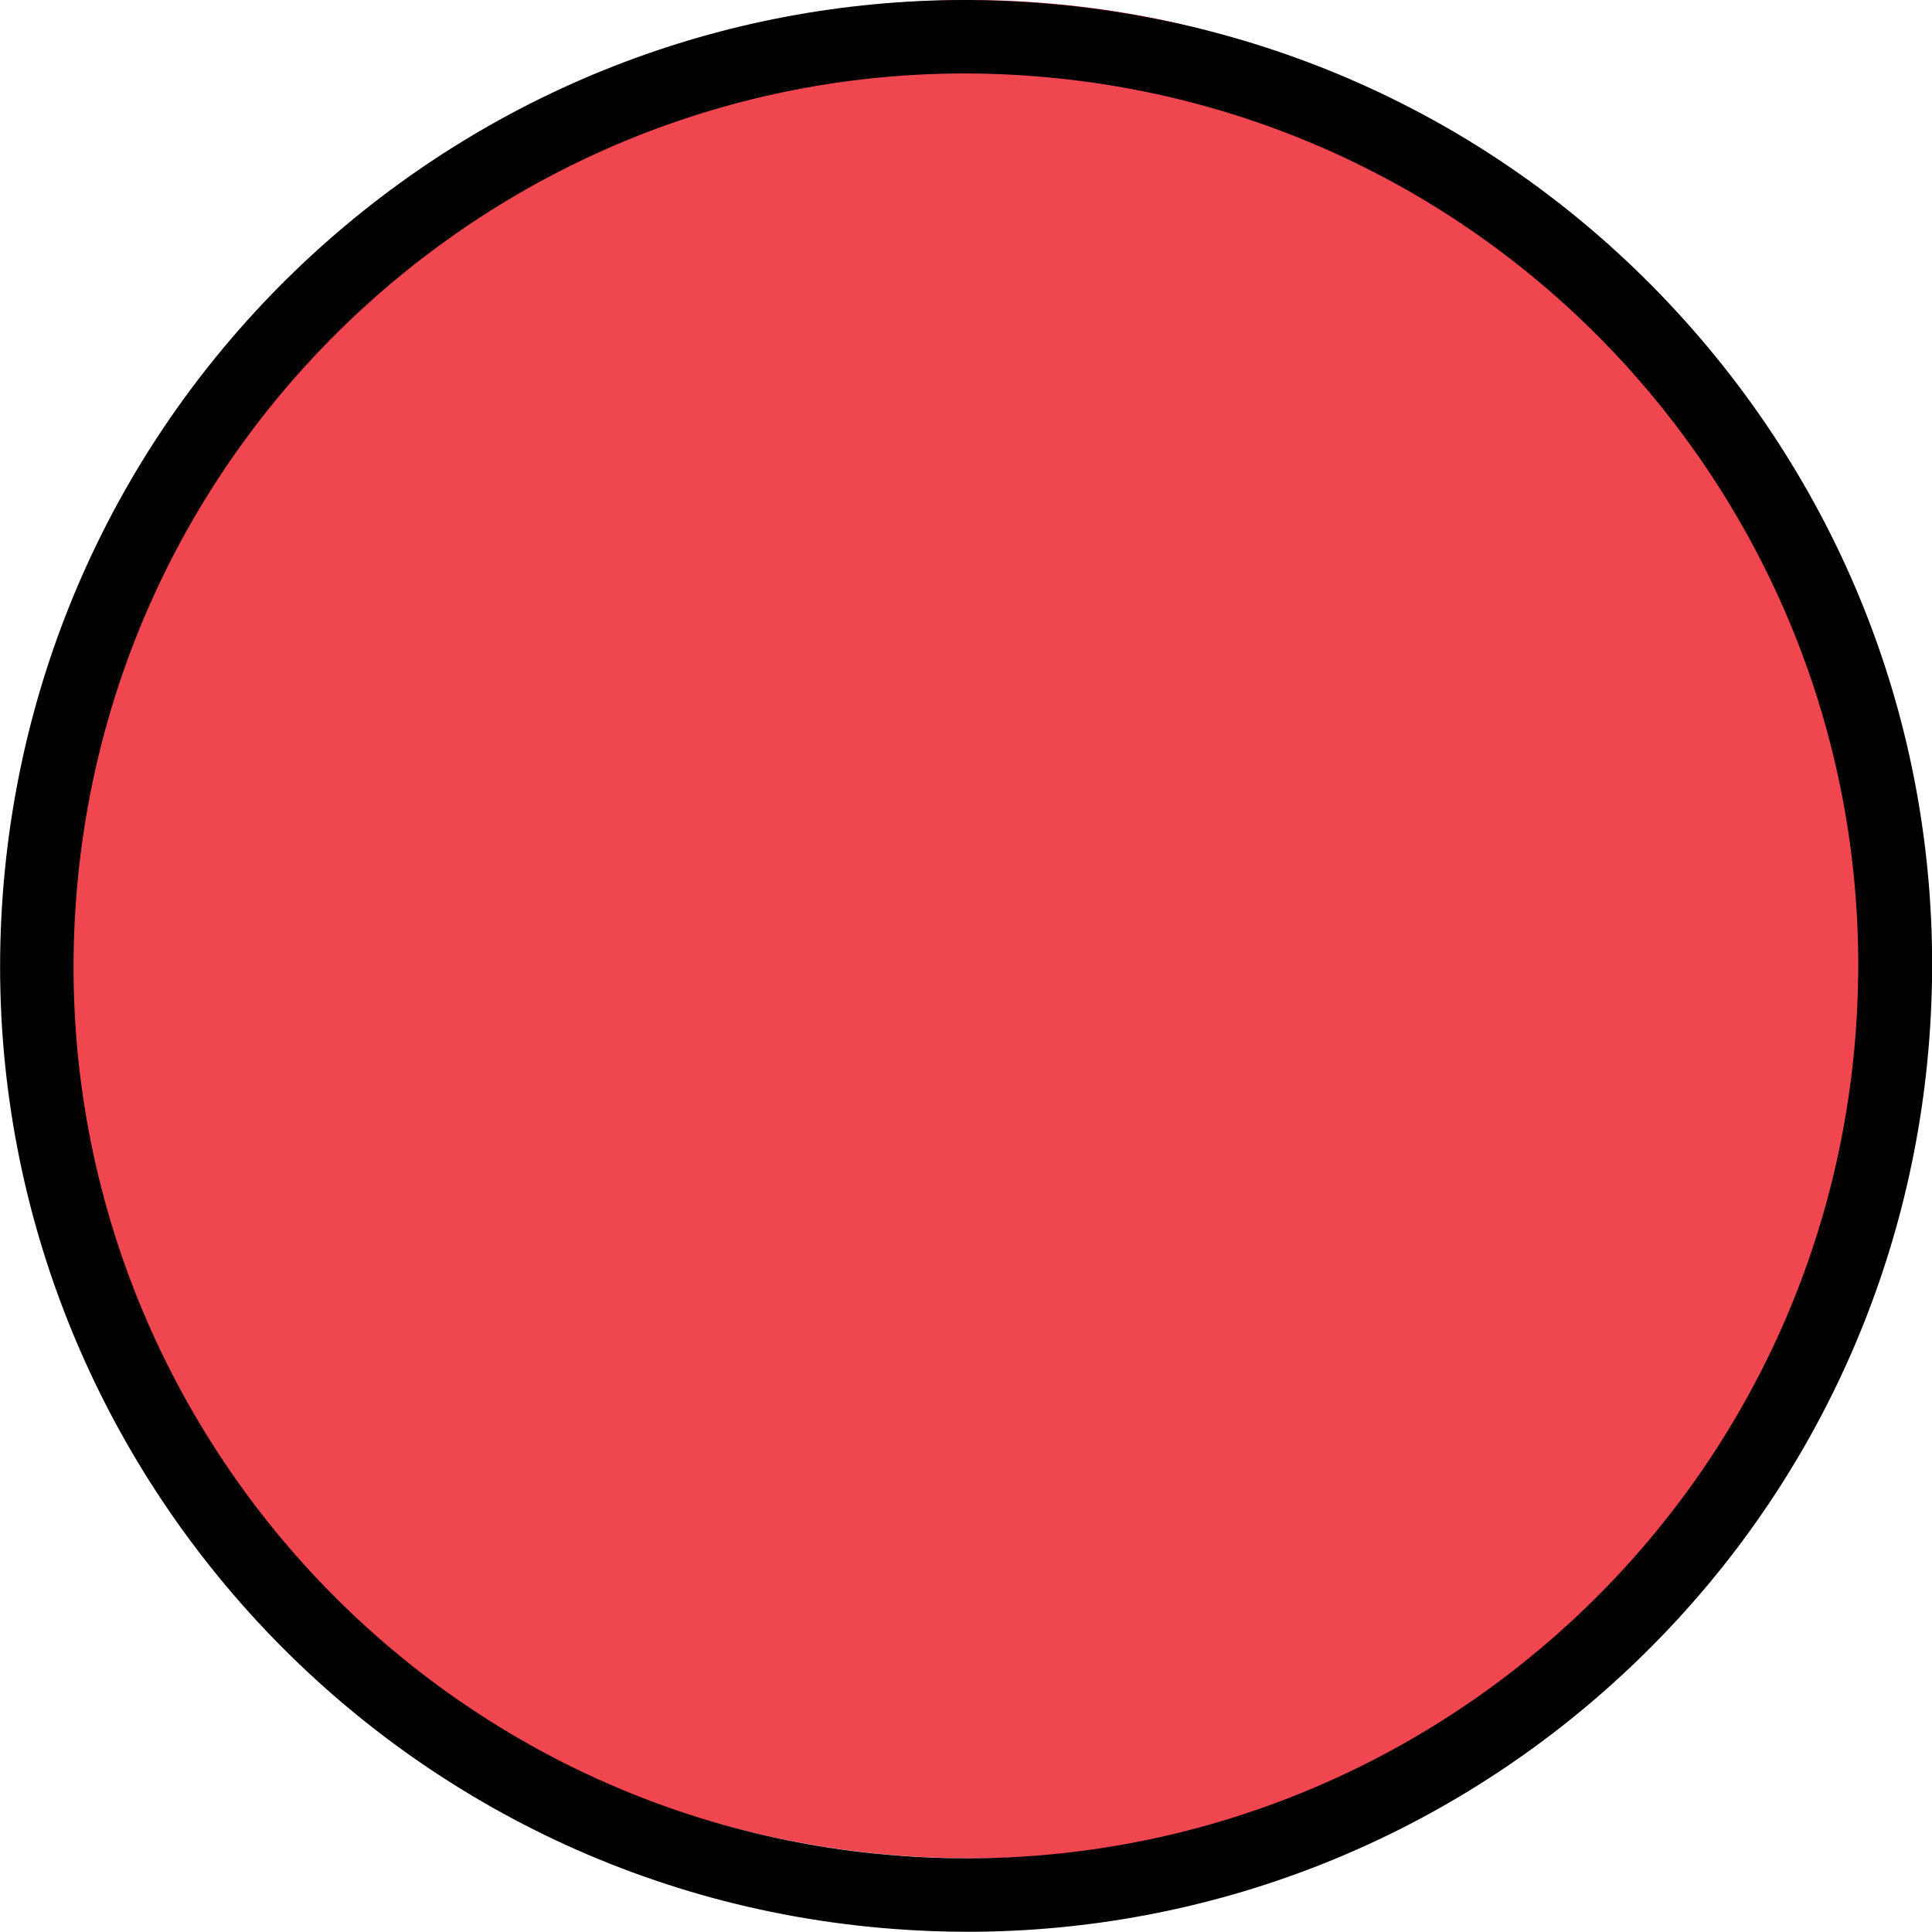
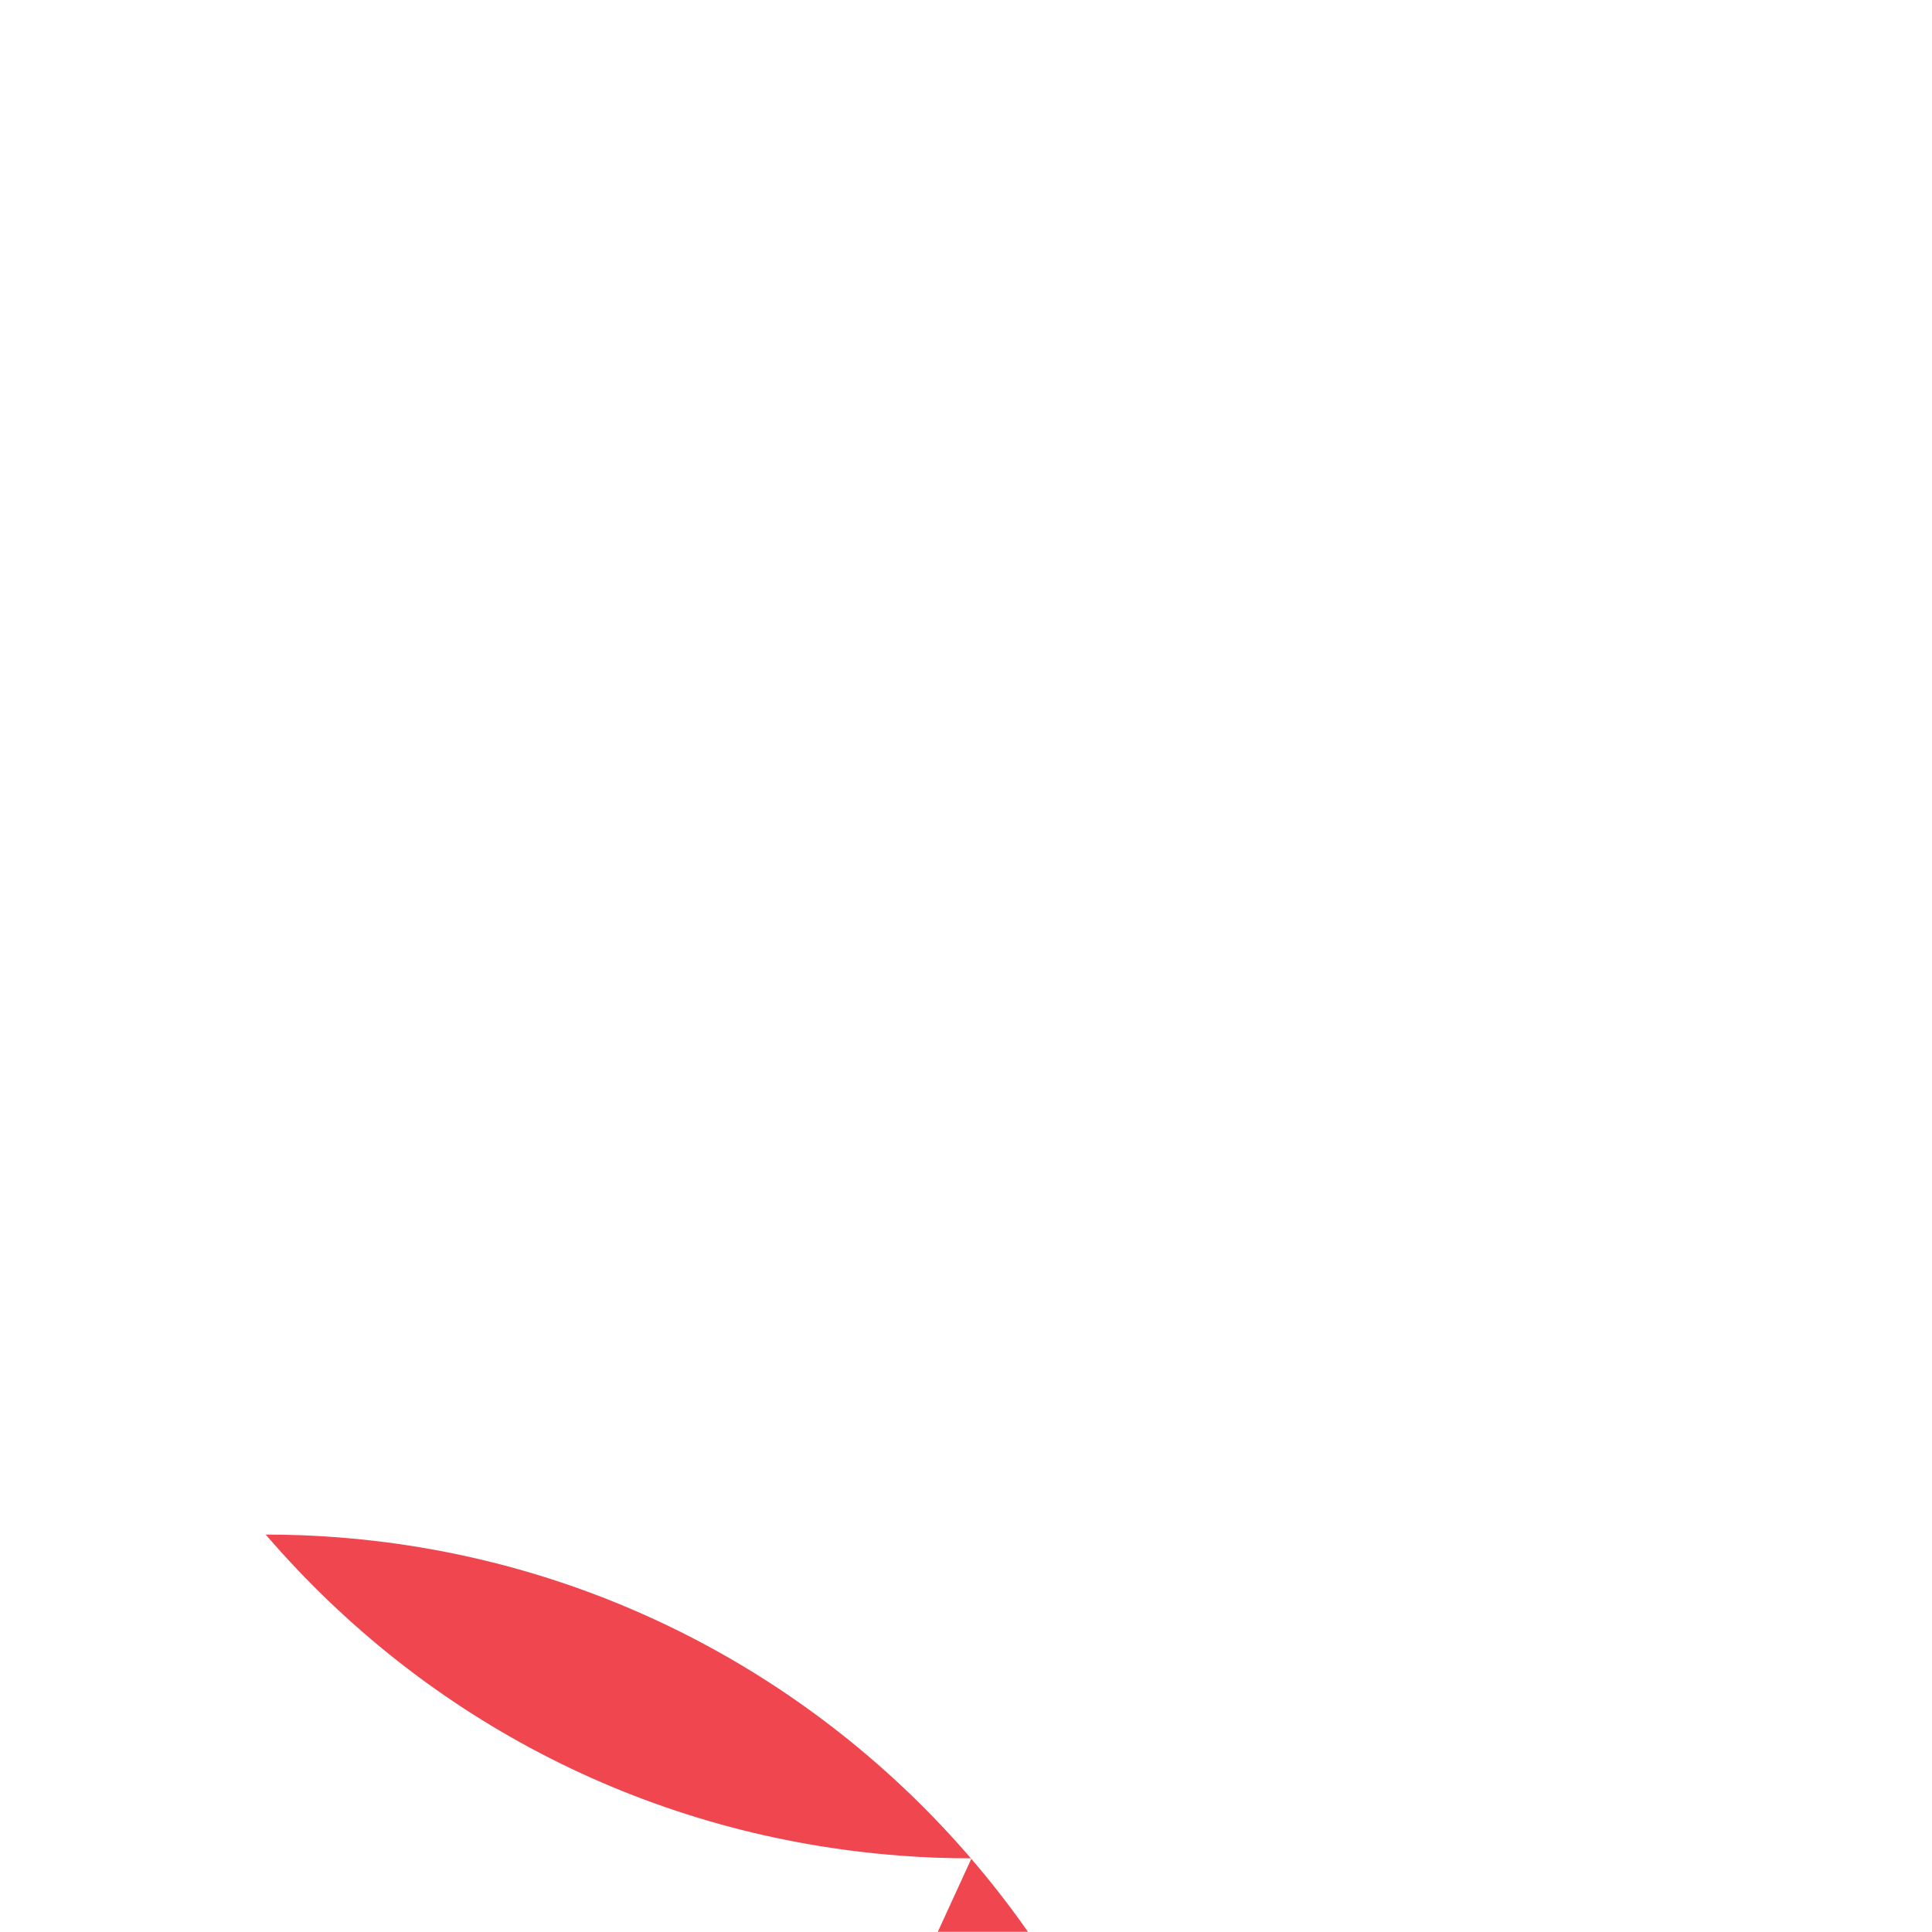
<svg xmlns="http://www.w3.org/2000/svg" id="Layer_1" viewBox="0 0 92.85 92.84">
  <defs>
    <style>.cls-1{fill:#ef464f;}</style>
  </defs>
-   <path class="cls-1" d="m46.69,89.31c-1.14,0-2.29-.04-3.43-.13-11.89-.9-22.72-6.39-30.49-15.43C4.99,64.69,1.21,53.16,2.12,41.27,3.88,18.13,23.41,0,46.59,0c1.14,0,2.29.04,3.43.13,24.55,1.87,43.01,23.36,41.14,47.91-1.76,23.14-21.3,41.27-44.48,41.27h0Z" />
-   <path d="m46.37,3.53c1.09,0,2.19.04,3.3.13,23.62,1.8,41.31,22.4,39.51,46.01-1.71,22.51-20.51,39.64-42.72,39.64-1.09,0-2.19-.04-3.3-.13C19.55,87.39,1.86,66.79,3.66,43.17,5.37,20.66,24.17,3.53,46.37,3.53m.01-3.53v3.53V0h0c-11.68,0-22.84,4.37-31.45,12.31C6.28,20.3,1.03,31.16.14,42.9c-1.94,25.52,17.24,47.86,42.77,49.8,1.18.09,2.38.14,3.57.14,11.67,0,22.84-4.37,31.44-12.31,8.65-7.98,13.91-18.84,14.8-30.59.94-12.36-2.99-24.35-11.07-33.76C73.56,6.77,62.3,1.08,49.94.14c-1.18-.09-2.38-.14-3.56-.14h0Z" />
+   <path class="cls-1" d="m46.69,89.31c-1.14,0-2.29-.04-3.43-.13-11.89-.9-22.72-6.39-30.49-15.43c1.14,0,2.29.04,3.43.13,24.55,1.87,43.01,23.36,41.14,47.91-1.76,23.14-21.3,41.27-44.48,41.27h0Z" />
</svg>